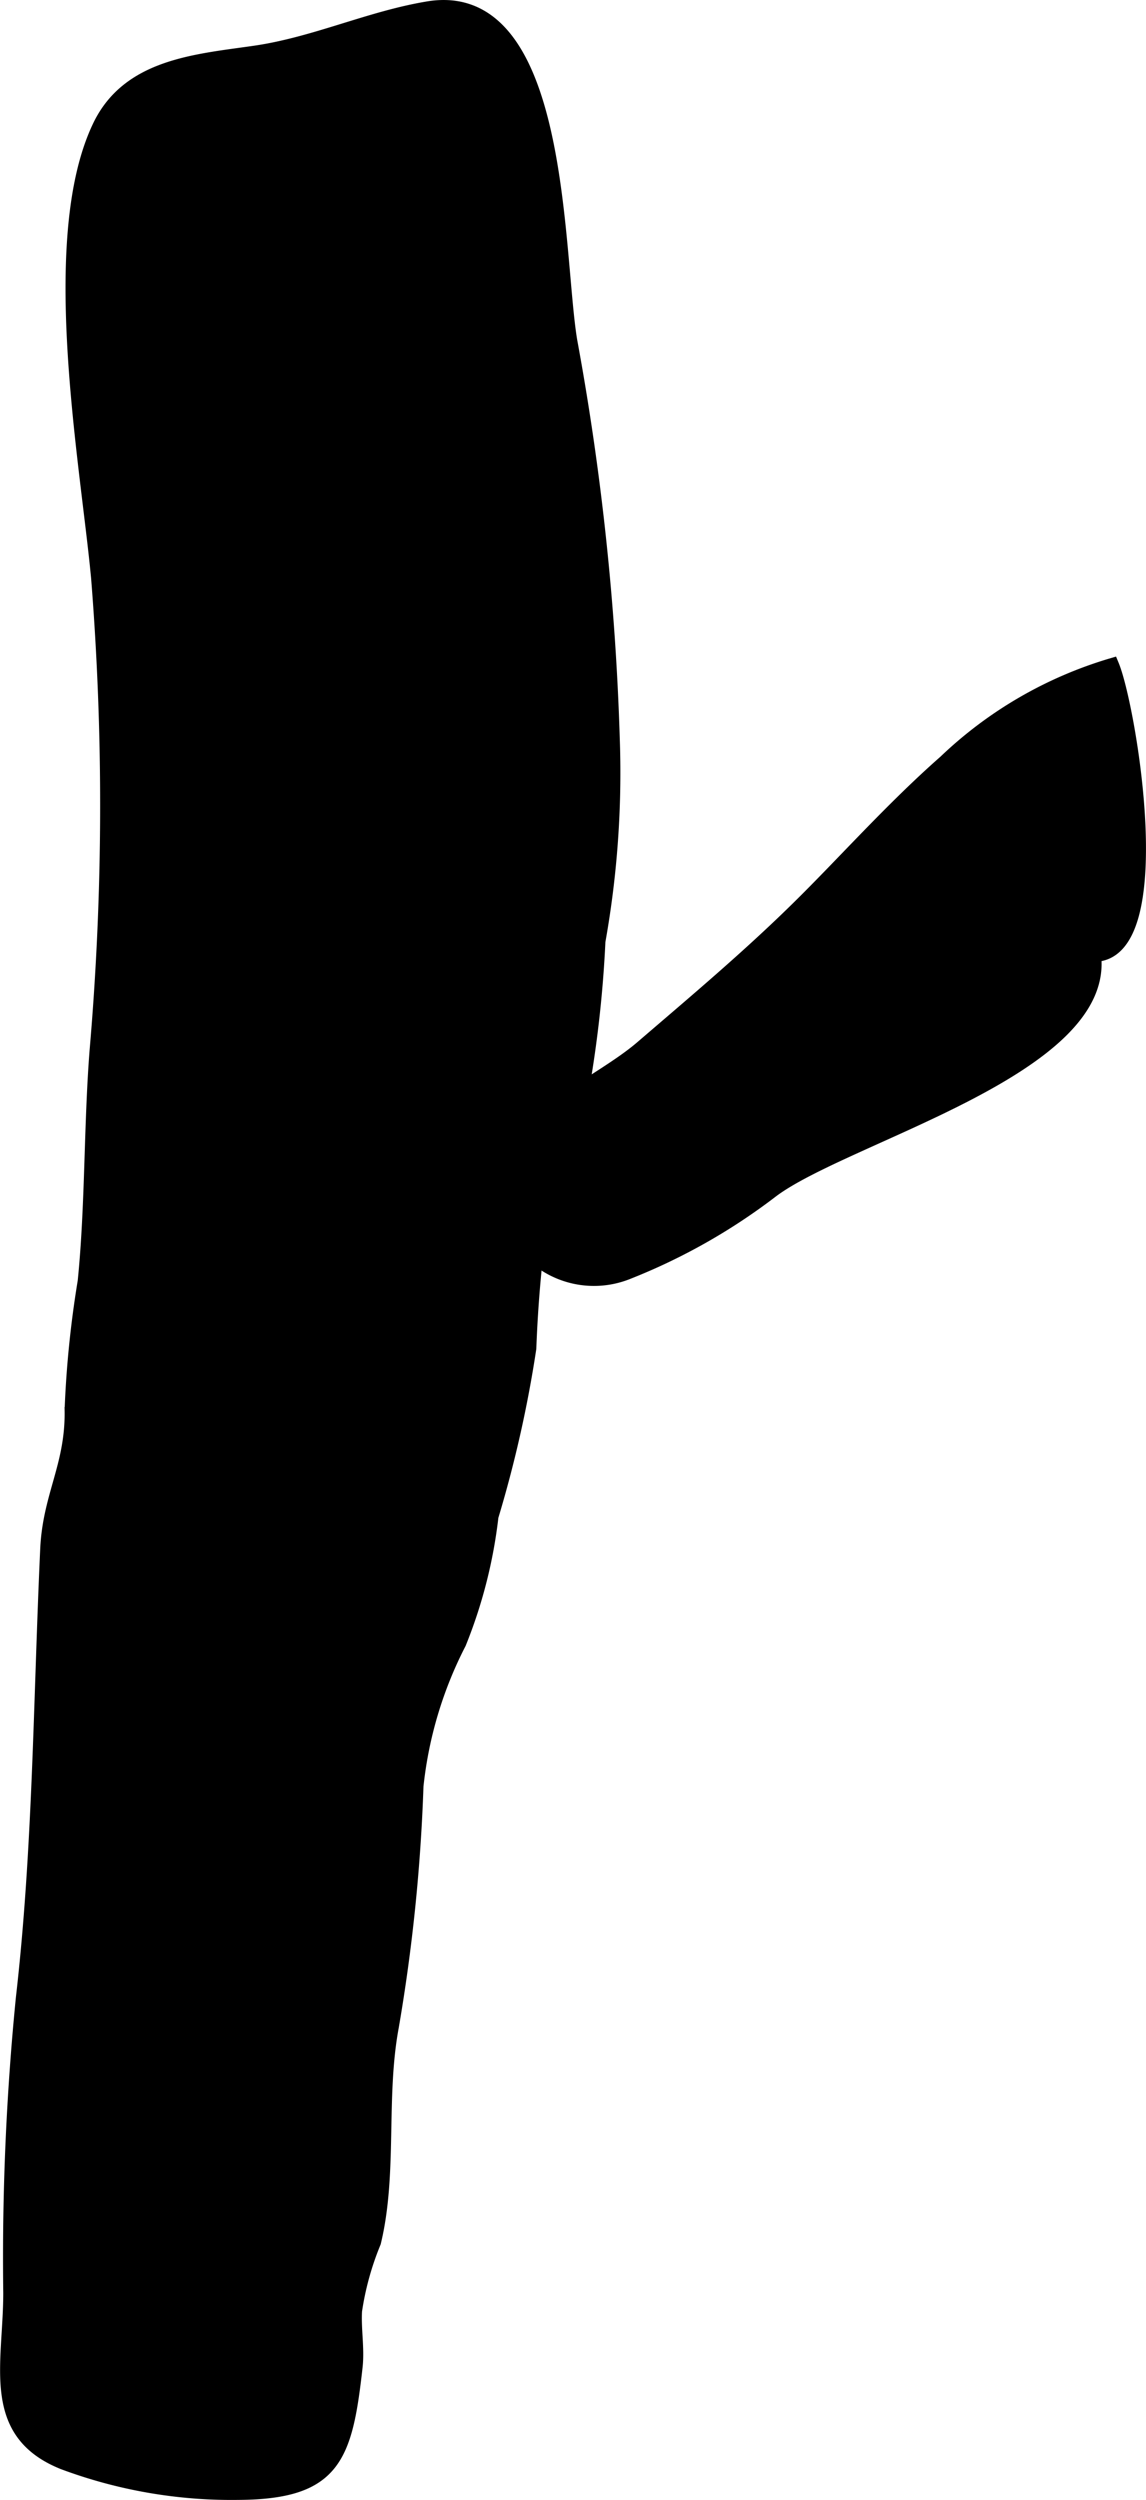
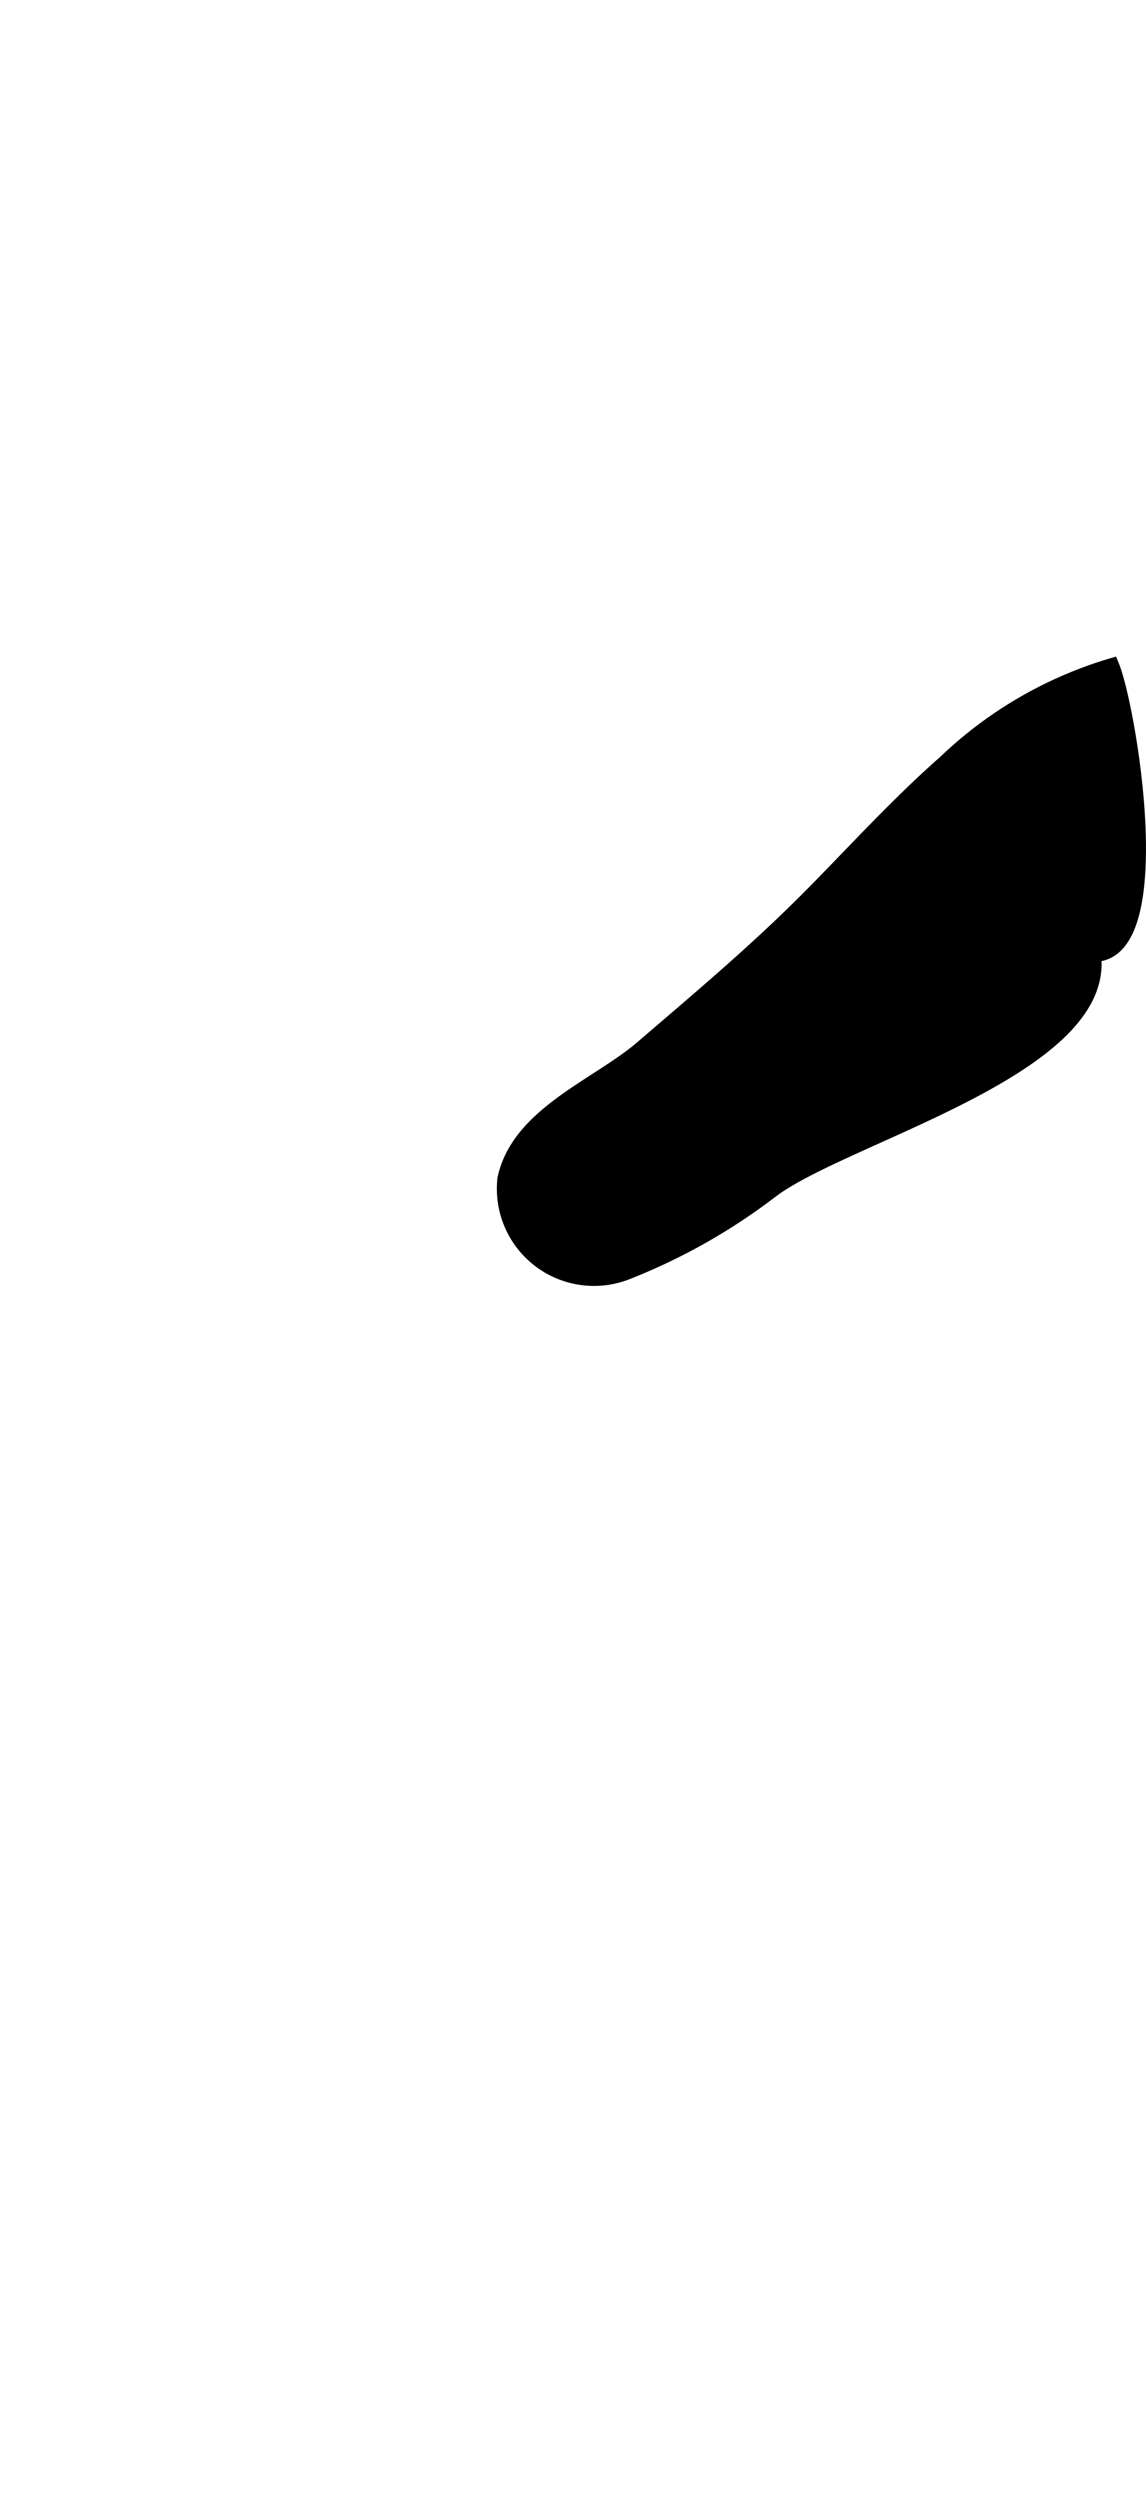
<svg xmlns="http://www.w3.org/2000/svg" version="1.1" width="4.113mm" height="8.968mm" viewBox="0 0 11.658 25.42">
  <defs>
    <style type="text/css">
      .a {
        stroke: #000;
        stroke-miterlimit: 10;
        stroke-width: 0.15px;
        fill-rule: evenodd;
      }
    </style>
  </defs>
  <path class="a" d="M9.618,7.749a4.16,4.16,0,0,1,1.692-.982c.174.419.601,2.941-.185,2.938.155,1.15-2.512,1.832-3.271,2.396a6.07,6.07,0,0,1-1.47.833.913.913,0,0,1-1.249-.948c.14-.656.945-.944,1.397-1.332.539-.463,1.075-.913,1.583-1.412C8.578,8.788,9.072,8.229,9.618,7.749Z" />
-   <path class="a" d="M1.001,5.869l-.012-.12c-.126-1.206-.501-3.356.025-4.46.294-.618.981-.663,1.582-.75.61-.089,1.162-.351,1.757-.45,1.369-.23,1.295,2.467,1.444,3.375a26.753,26.753,0,0,1,.433,4.051A9.728,9.728,0,0,1,6.084,9.57a11.968,11.968,0,0,1-.183,1.6,5.777,5.777,0,0,0-.394,1.143,13.149,13.149,0,0,0-.126,1.396,12.274,12.274,0,0,1-.385,1.709,4.929,4.929,0,0,1-.328,1.287,4.119,4.119,0,0,0-.435,1.455,18.019,18.019,0,0,1-.251,2.448c-.134.721-.012,1.488-.181,2.189a2.968,2.968,0,0,0-.193.699c-.011.186.026.381.006.566-.103.926-.216,1.276-1.19,1.282a4.89,4.89,0,0,1-1.778-.308c-.766-.307-.539-.986-.538-1.721a26.748,26.748,0,0,1,.128-2.998c.174-1.516.177-3.034.248-4.568.025-.542.258-.847.248-1.411a10.475,10.475,0,0,1,.133-1.308c.078-.772.061-1.576.121-2.345A29.06,29.06,0,0,0,1.001,5.869Z" />
</svg>